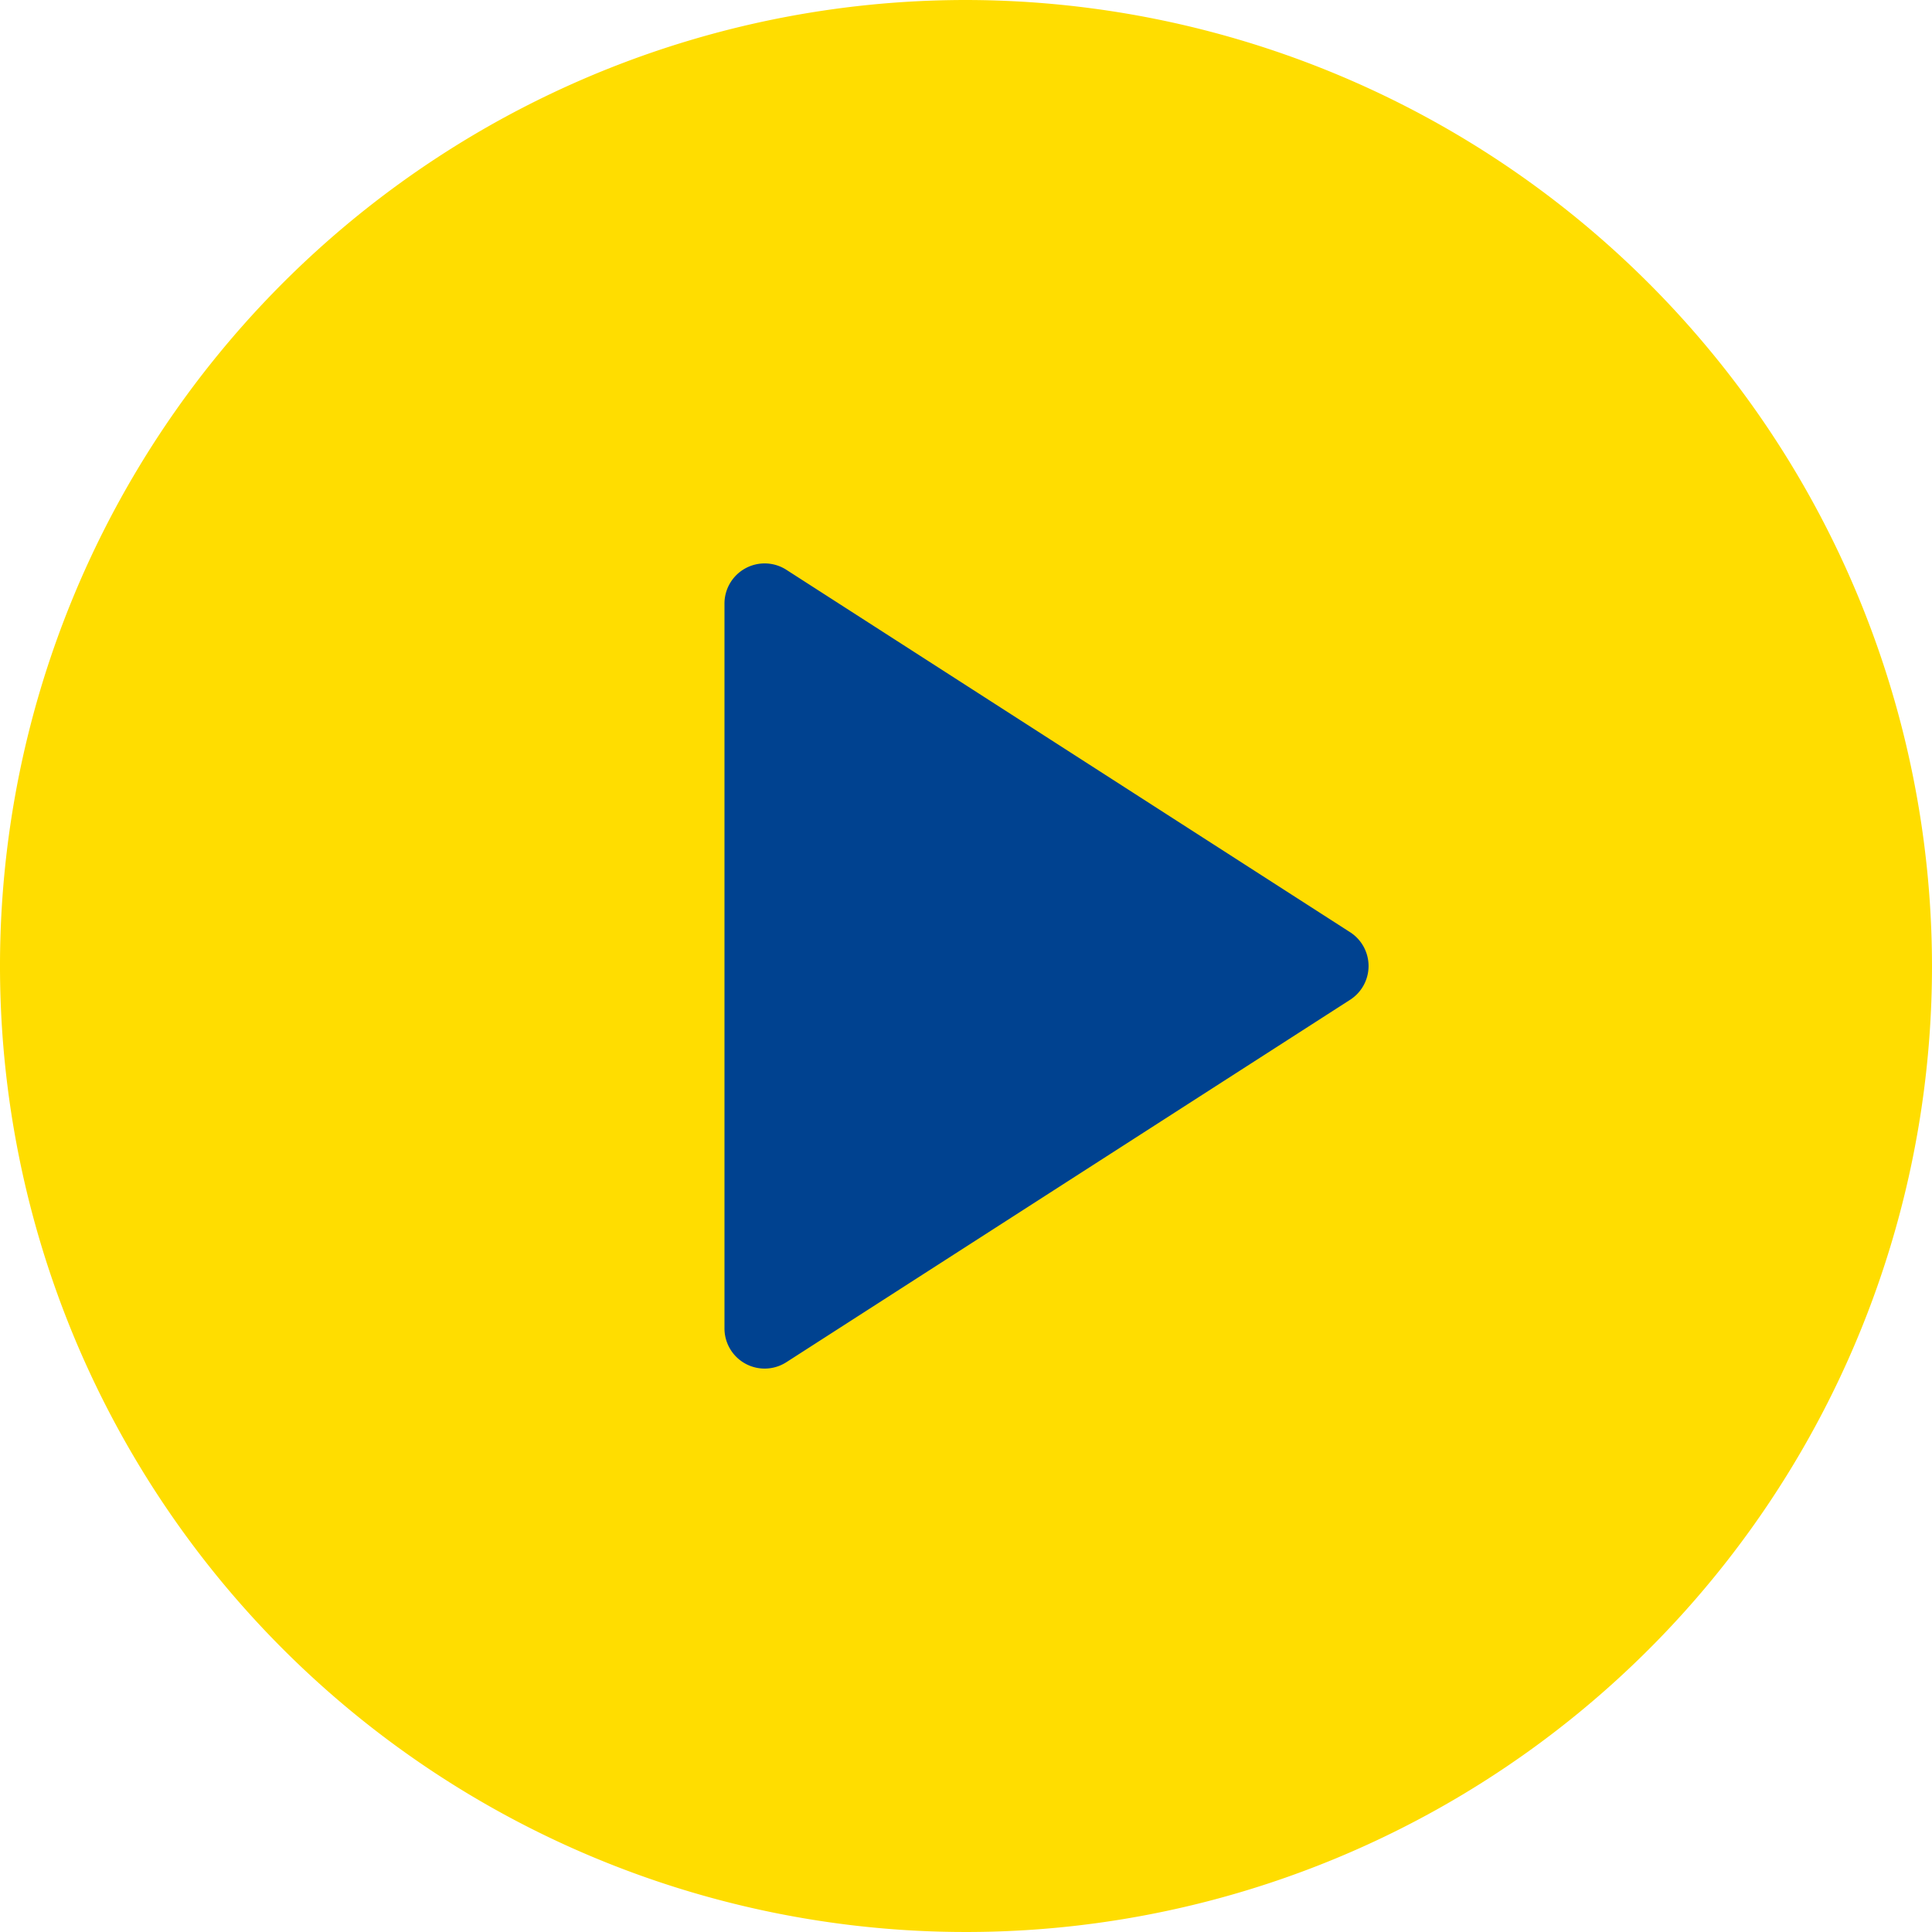
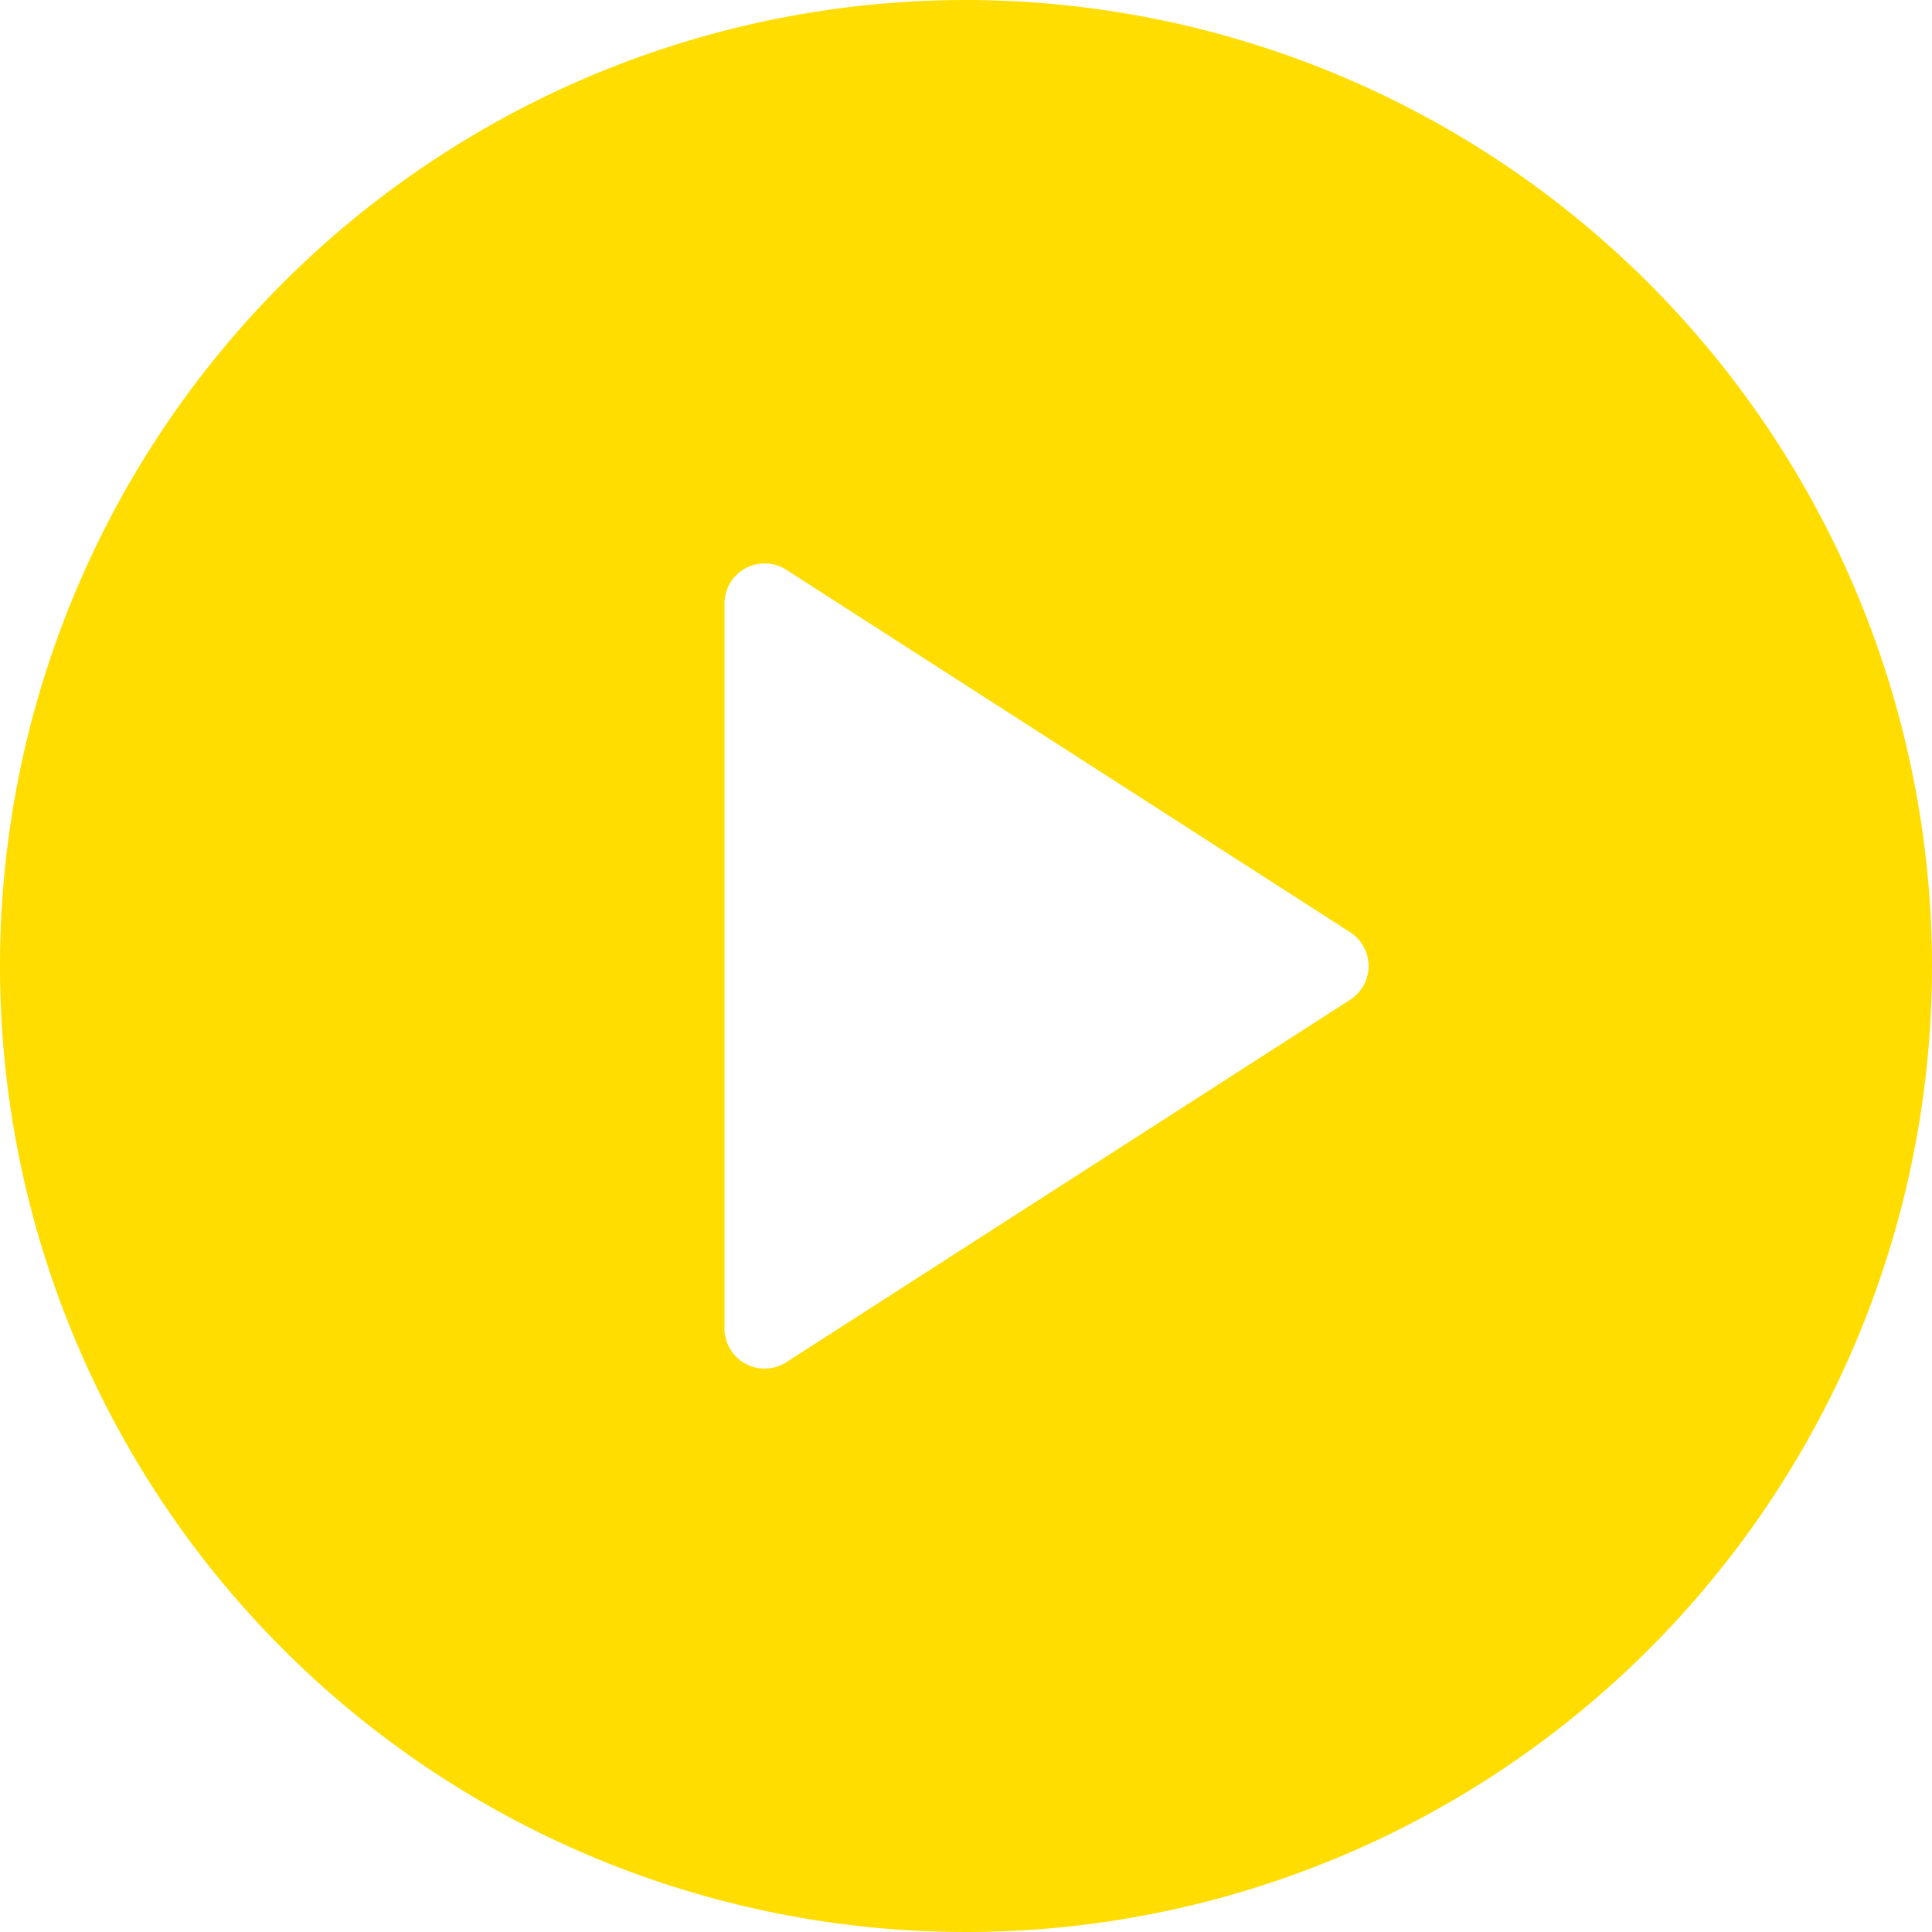
<svg xmlns="http://www.w3.org/2000/svg" width="72.154" height="72.154" viewBox="0 0 72.154 72.154">
  <g id="prefix__Group_148" data-name="Group 148" transform="translate(-85 -32.846)">
-     <circle id="prefix__Ellipse_14" cx="24.5" cy="24.5" r="24.5" data-name="Ellipse 14" transform="translate(95 44)" style="fill:#004290" />
    <g id="prefix__play-button" transform="translate(85 32.846)">
      <g id="prefix__Group_147" data-name="Group 147">
        <path id="prefix__Path_352" d="M36.077 0a36.077 36.077 0 1036.077 36.077A36.118 36.118 0 0036.077 0zm14.342 37.341L29.374 50.87a1.5 1.5 0 01-2.317-1.264V22.548a1.5 1.5 0 012.317-1.264l21.045 13.529a1.5 1.5 0 010 2.528z" data-name="Path 352" style="fill:#fd0" />
      </g>
    </g>
  </g>
</svg>